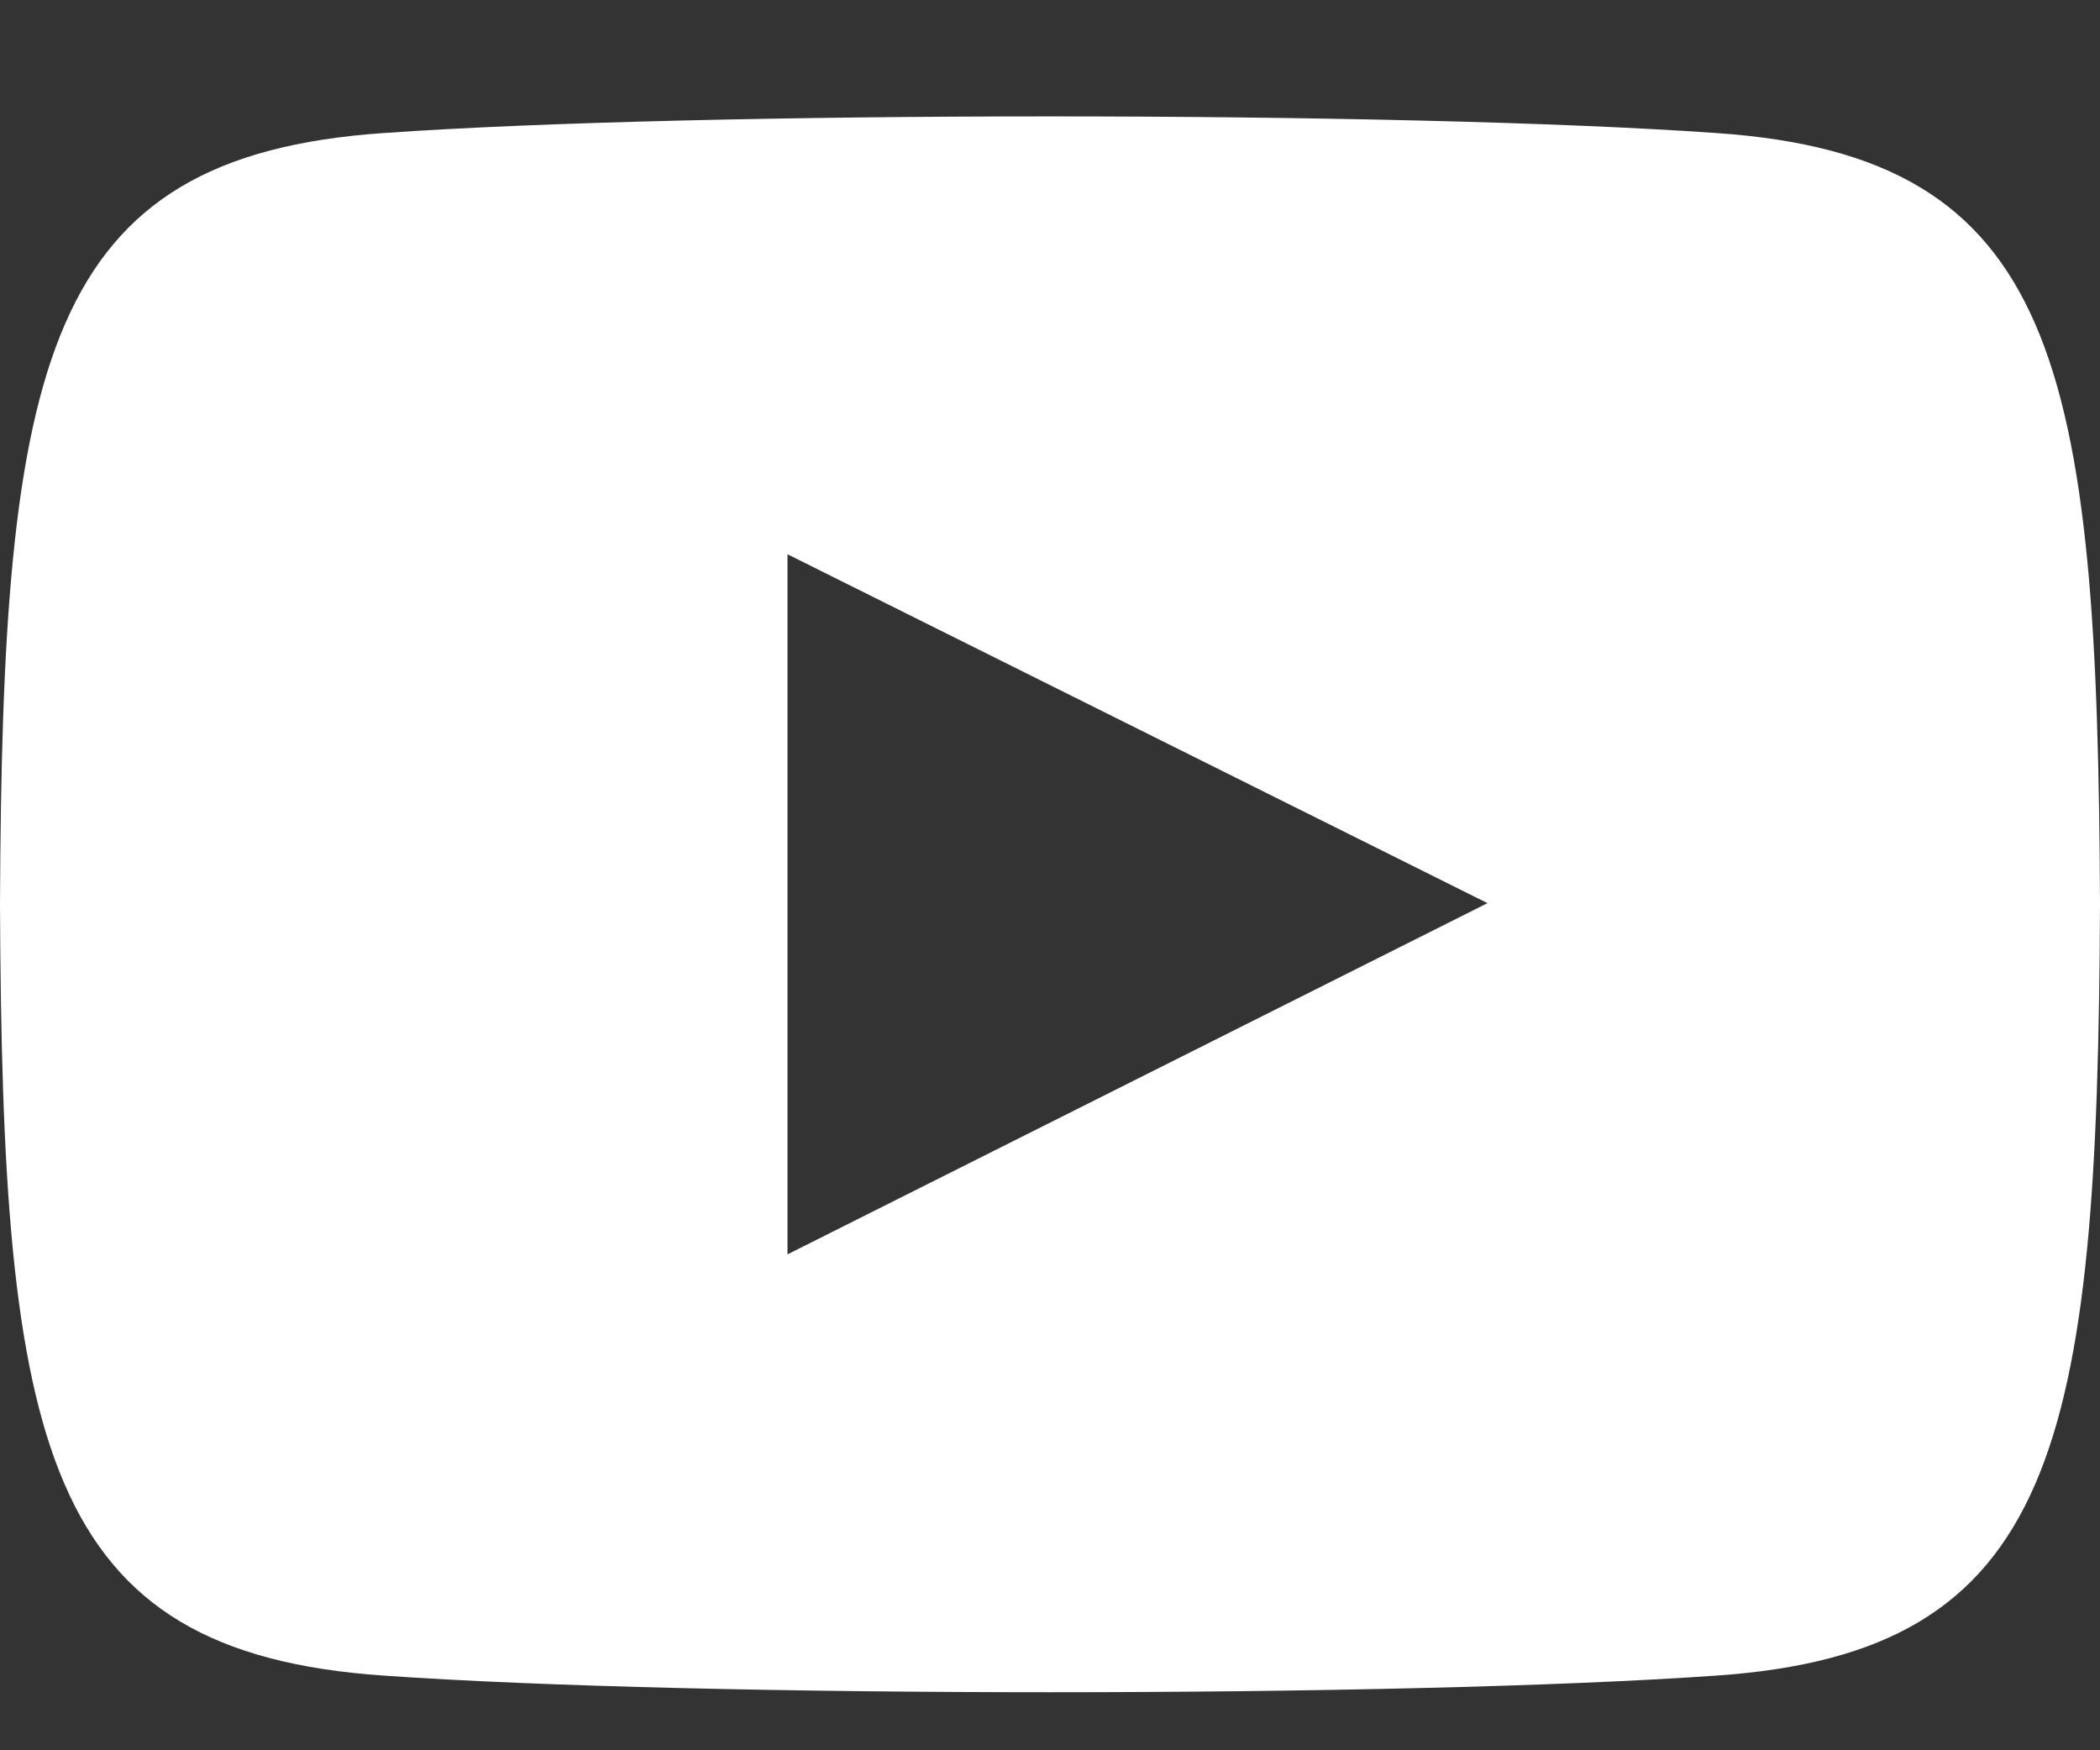
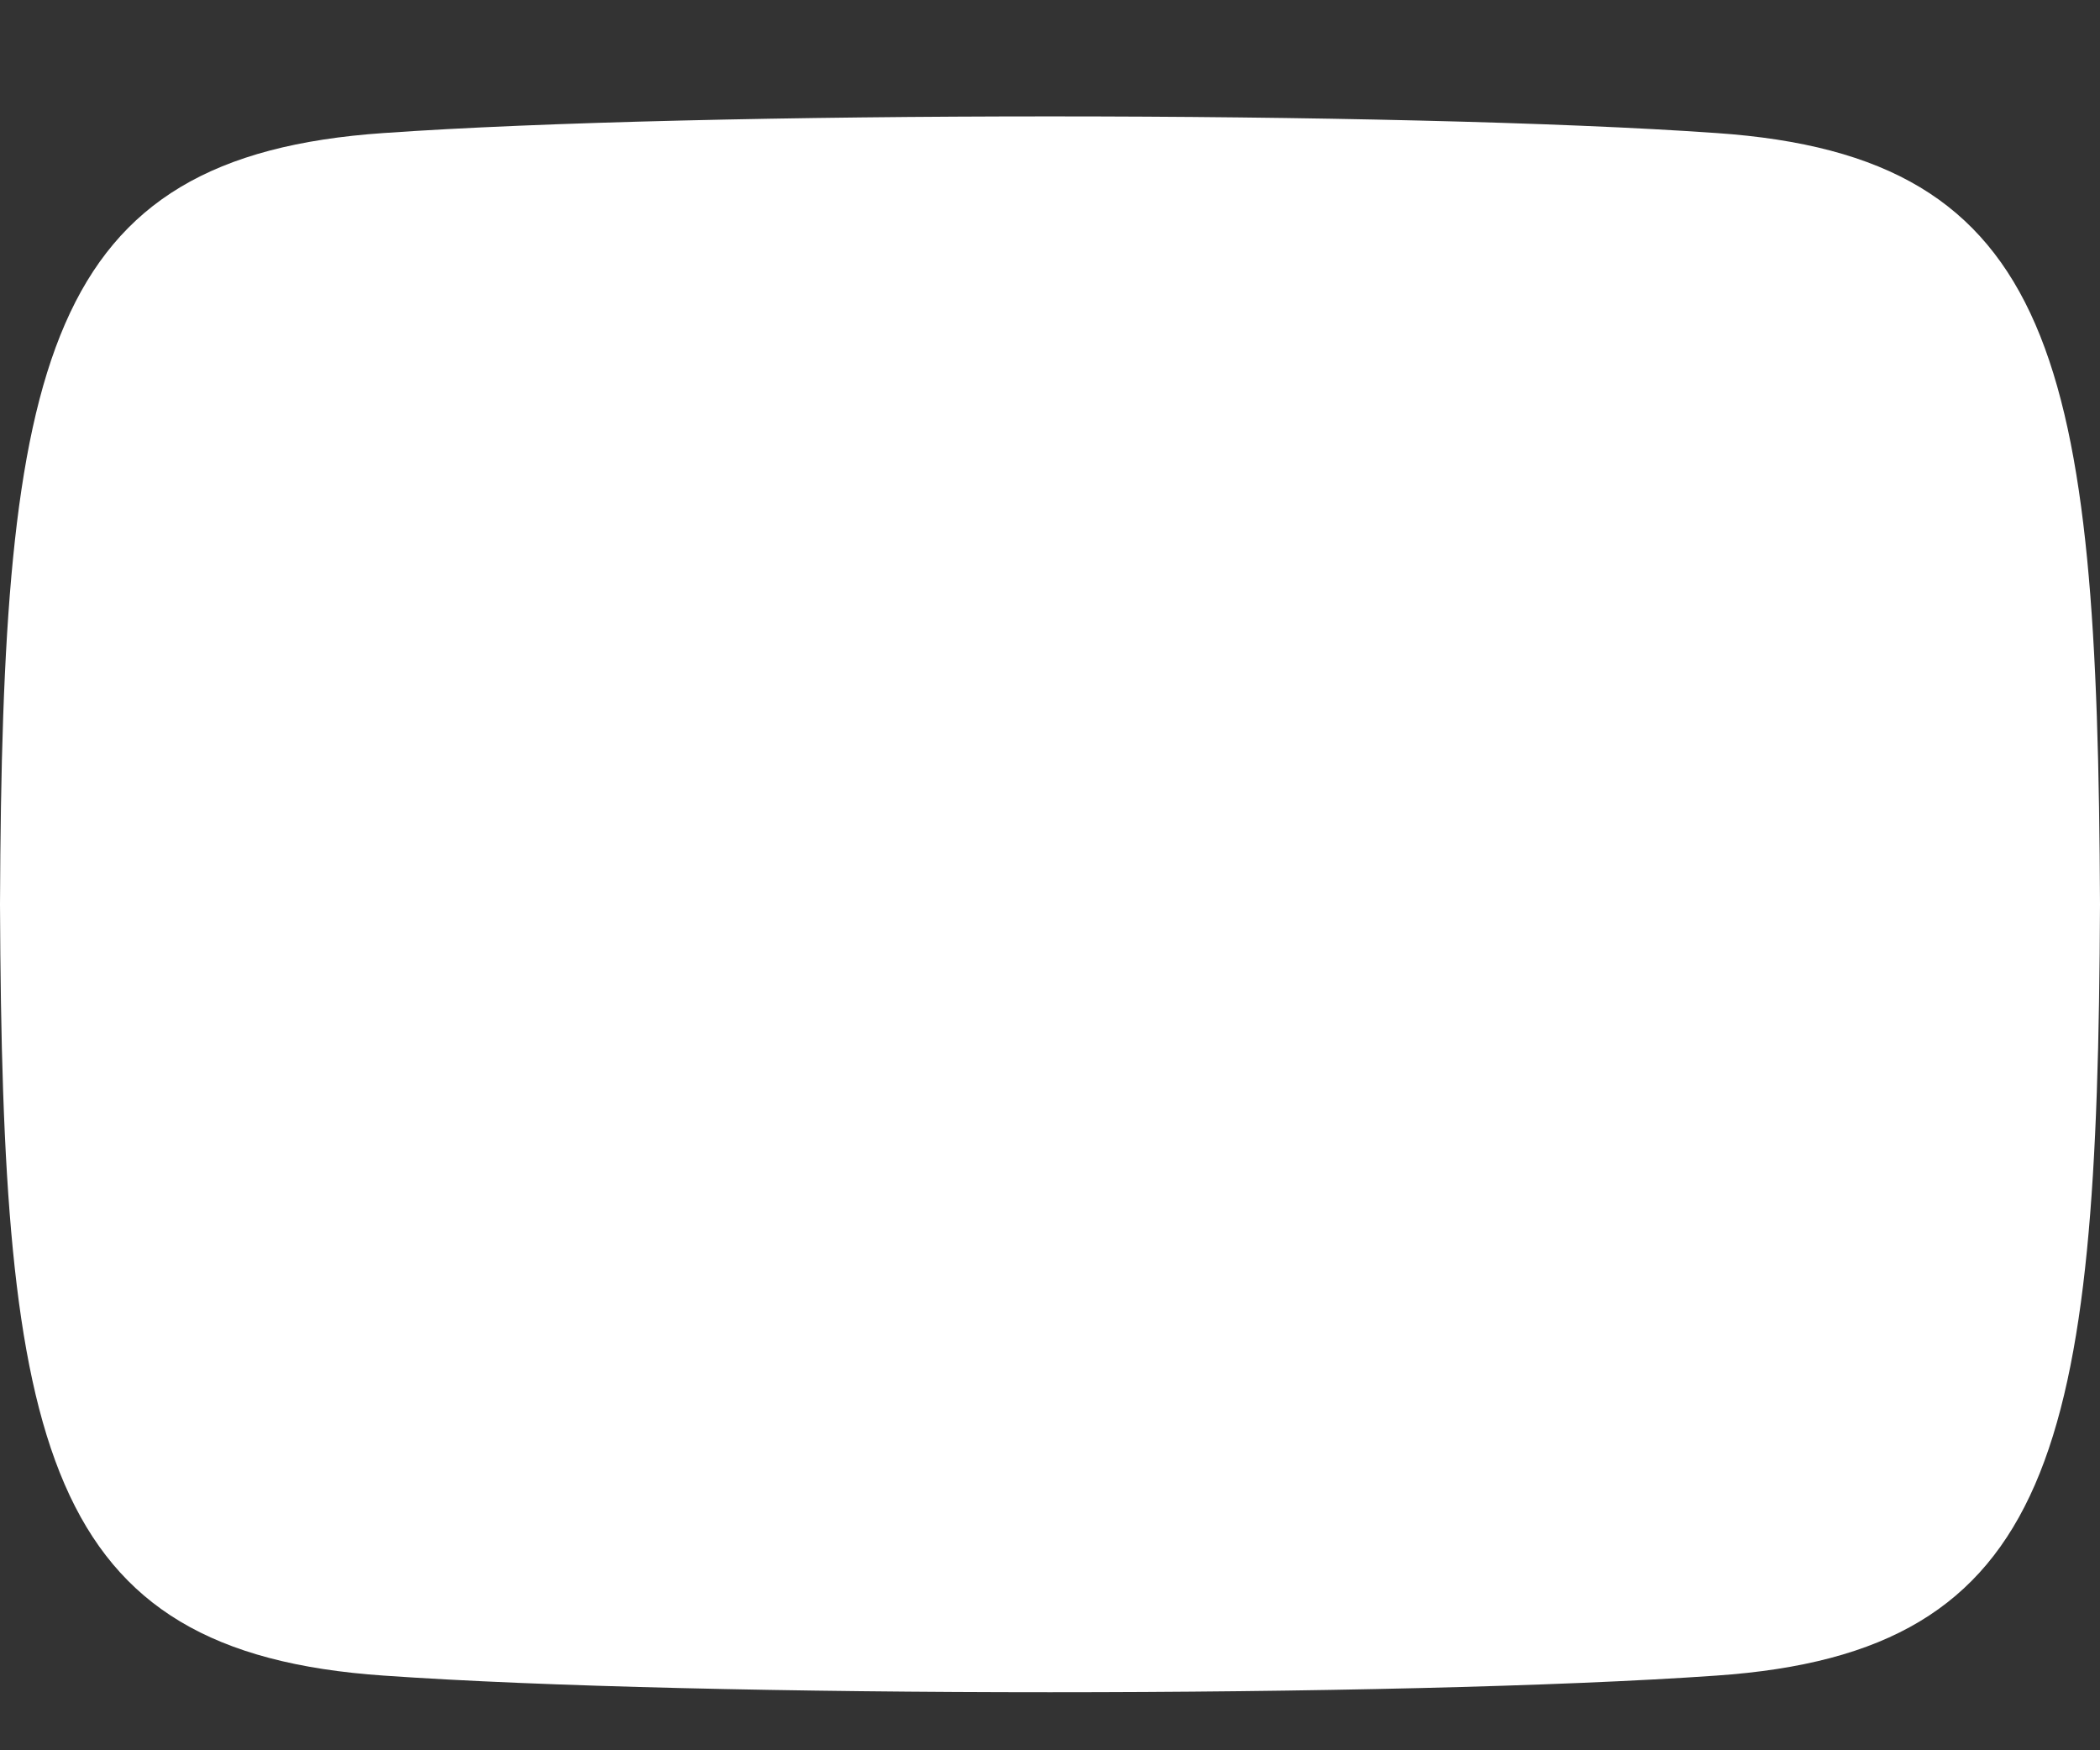
<svg xmlns="http://www.w3.org/2000/svg" width="18" height="15" viewBox="0 0 18 15">
  <rect x="0" y="0" width="18" height="15" fill="#333333" stroke="none" />
-   <path fill="#fff" d="M6.75 10.75v-6l6 2.99zM3.29 1.14C.37 1.34.02 3.1 0 7.75c.02 4.64.36 6.41 3.29 6.61 2.7.19 8.72.19 11.42 0 2.92-.2 3.27-1.96 3.29-6.61-.02-4.64-.36-6.41-3.29-6.61-2.7-.19-8.72-.19-11.42 0z" />
+   <path fill="#fff" d="M6.75 10.75v-6zM3.29 1.14C.37 1.34.02 3.1 0 7.75c.02 4.64.36 6.41 3.29 6.61 2.7.19 8.72.19 11.42 0 2.92-.2 3.27-1.96 3.29-6.61-.02-4.64-.36-6.41-3.29-6.61-2.7-.19-8.72-.19-11.42 0z" />
</svg>